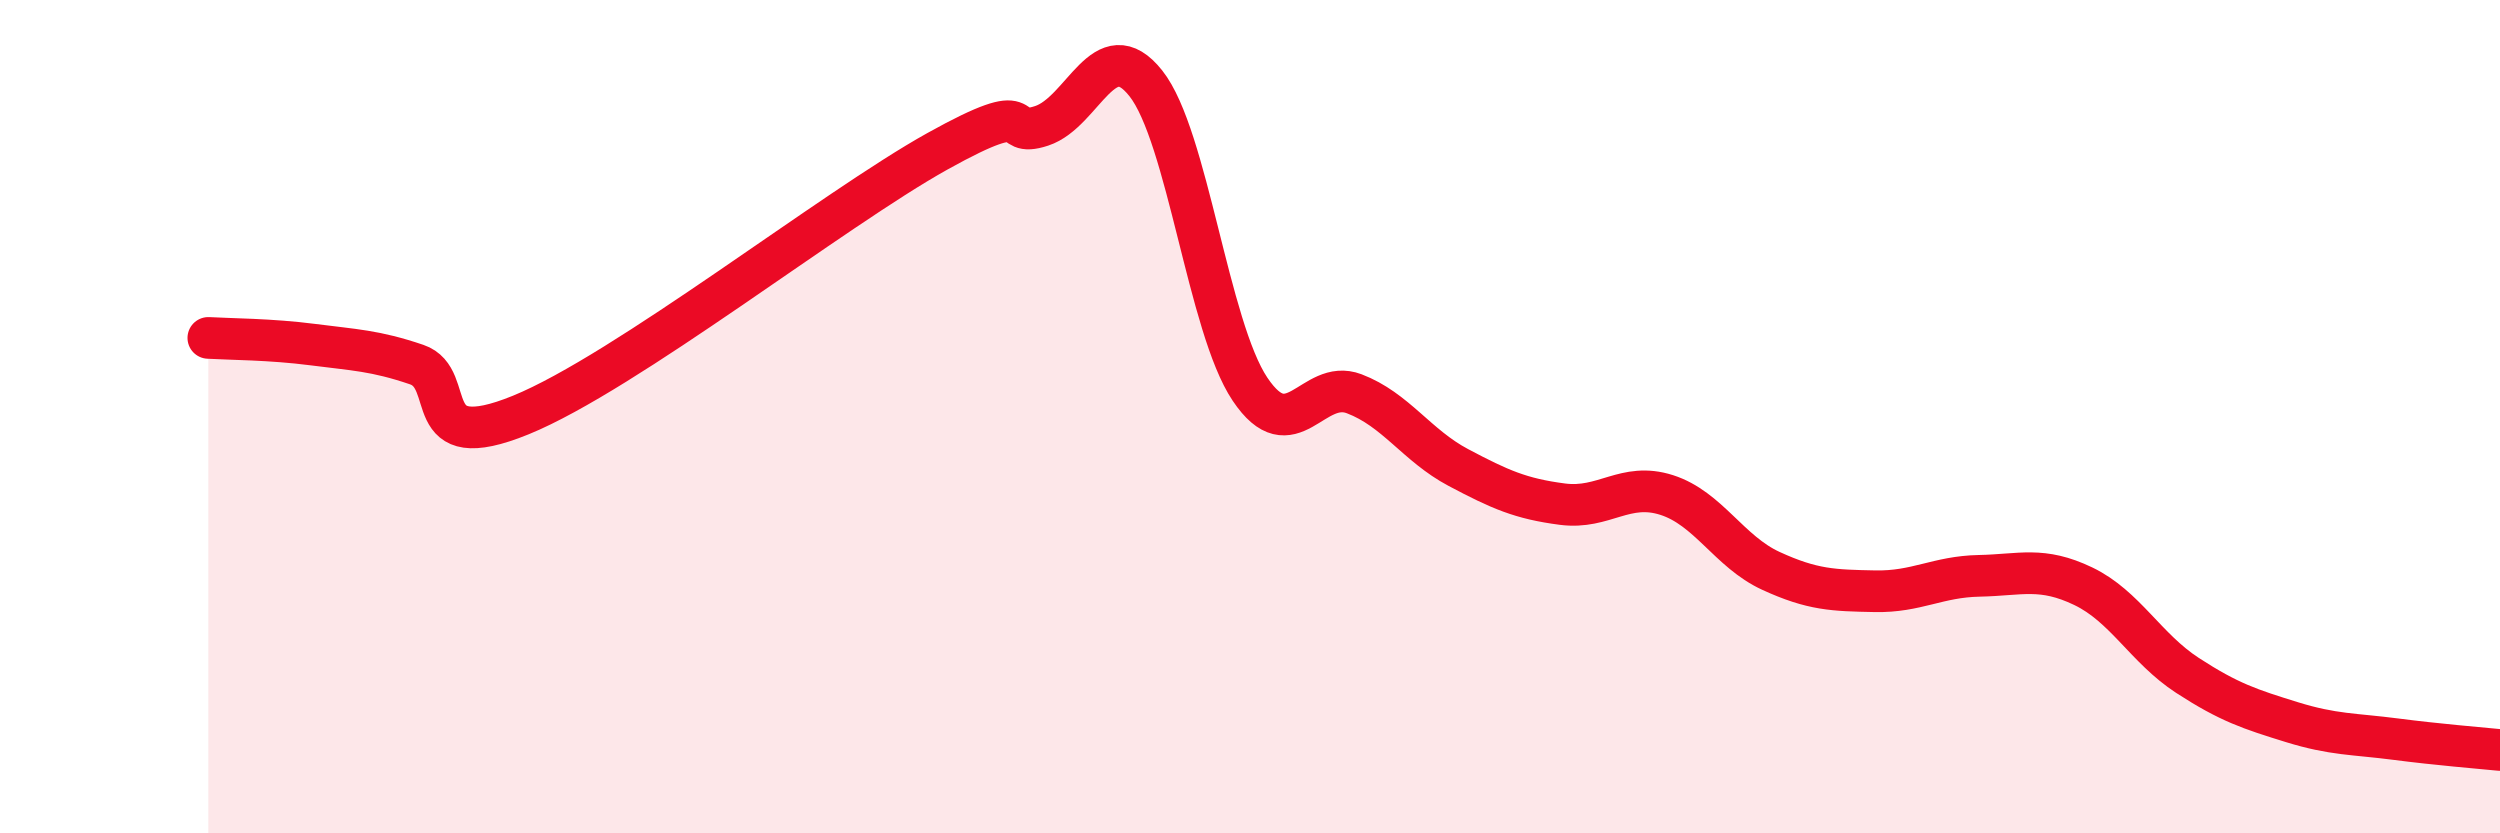
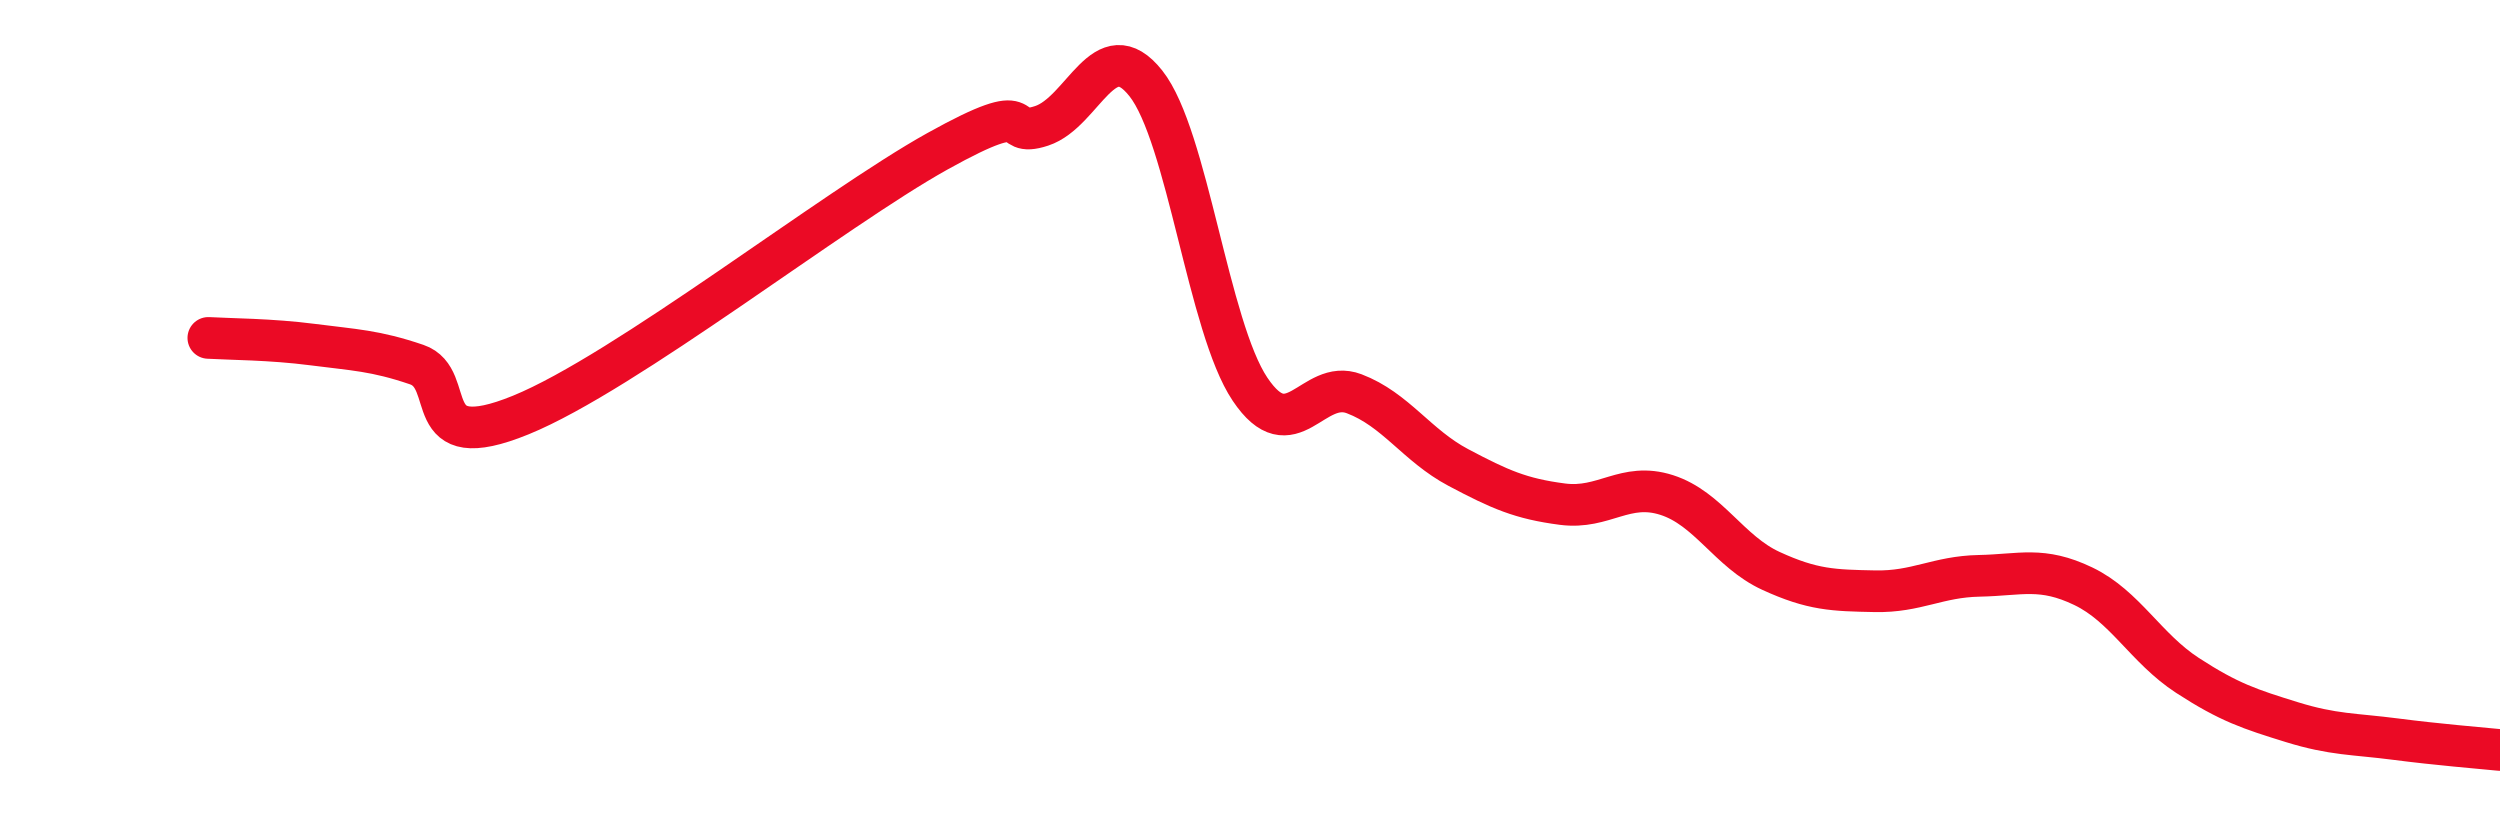
<svg xmlns="http://www.w3.org/2000/svg" width="60" height="20" viewBox="0 0 60 20">
-   <path d="M 5,8.11 C 5.5,8.14 6.5,8.14 7.5,8.27 C 8.5,8.4 9,8.41 10,8.75 C 11,9.09 10,10.98 12.5,9.96 C 15,8.94 20,5.02 22.5,3.63 C 25,2.24 24,3.35 25,3.02 C 26,2.69 26.5,0.74 27.5,2 C 28.5,3.26 29,7.85 30,9.34 C 31,10.83 31.5,9.07 32.5,9.45 C 33.5,9.83 34,10.69 35,11.22 C 36,11.75 36.5,11.97 37.5,12.1 C 38.5,12.23 39,11.56 40,11.88 C 41,12.2 41.5,13.24 42.5,13.7 C 43.5,14.16 44,14.17 45,14.19 C 46,14.21 46.5,13.84 47.5,13.82 C 48.5,13.8 49,13.59 50,14.07 C 51,14.55 51.5,15.56 52.5,16.21 C 53.5,16.86 54,17.02 55,17.33 C 56,17.64 56.5,17.61 57.5,17.74 C 58.5,17.87 59.5,17.95 60,18L60 20L5 20Z" fill="#EB0A25" opacity="0.1" stroke-linecap="round" stroke-linejoin="round" />
  <path d="M 5,8.11 C 5.5,8.14 6.5,8.14 7.5,8.27 C 8.5,8.4 9,8.41 10,8.75 C 11,9.09 10,10.98 12.5,9.96 C 15,8.94 20,5.02 22.5,3.63 C 25,2.24 24,3.35 25,3.02 C 26,2.69 26.5,0.74 27.5,2 C 28.5,3.26 29,7.85 30,9.34 C 31,10.83 31.5,9.07 32.5,9.45 C 33.5,9.83 34,10.69 35,11.22 C 36,11.75 36.5,11.97 37.5,12.1 C 38.5,12.23 39,11.56 40,11.88 C 41,12.2 41.5,13.24 42.5,13.7 C 43.5,14.16 44,14.17 45,14.19 C 46,14.21 46.5,13.84 47.5,13.82 C 48.5,13.8 49,13.59 50,14.07 C 51,14.55 51.5,15.56 52.5,16.21 C 53.5,16.86 54,17.02 55,17.33 C 56,17.64 56.5,17.61 57.5,17.74 C 58.5,17.87 59.5,17.95 60,18" stroke="#EB0A25" stroke-width="1" fill="none" stroke-linecap="round" stroke-linejoin="round" />
</svg>